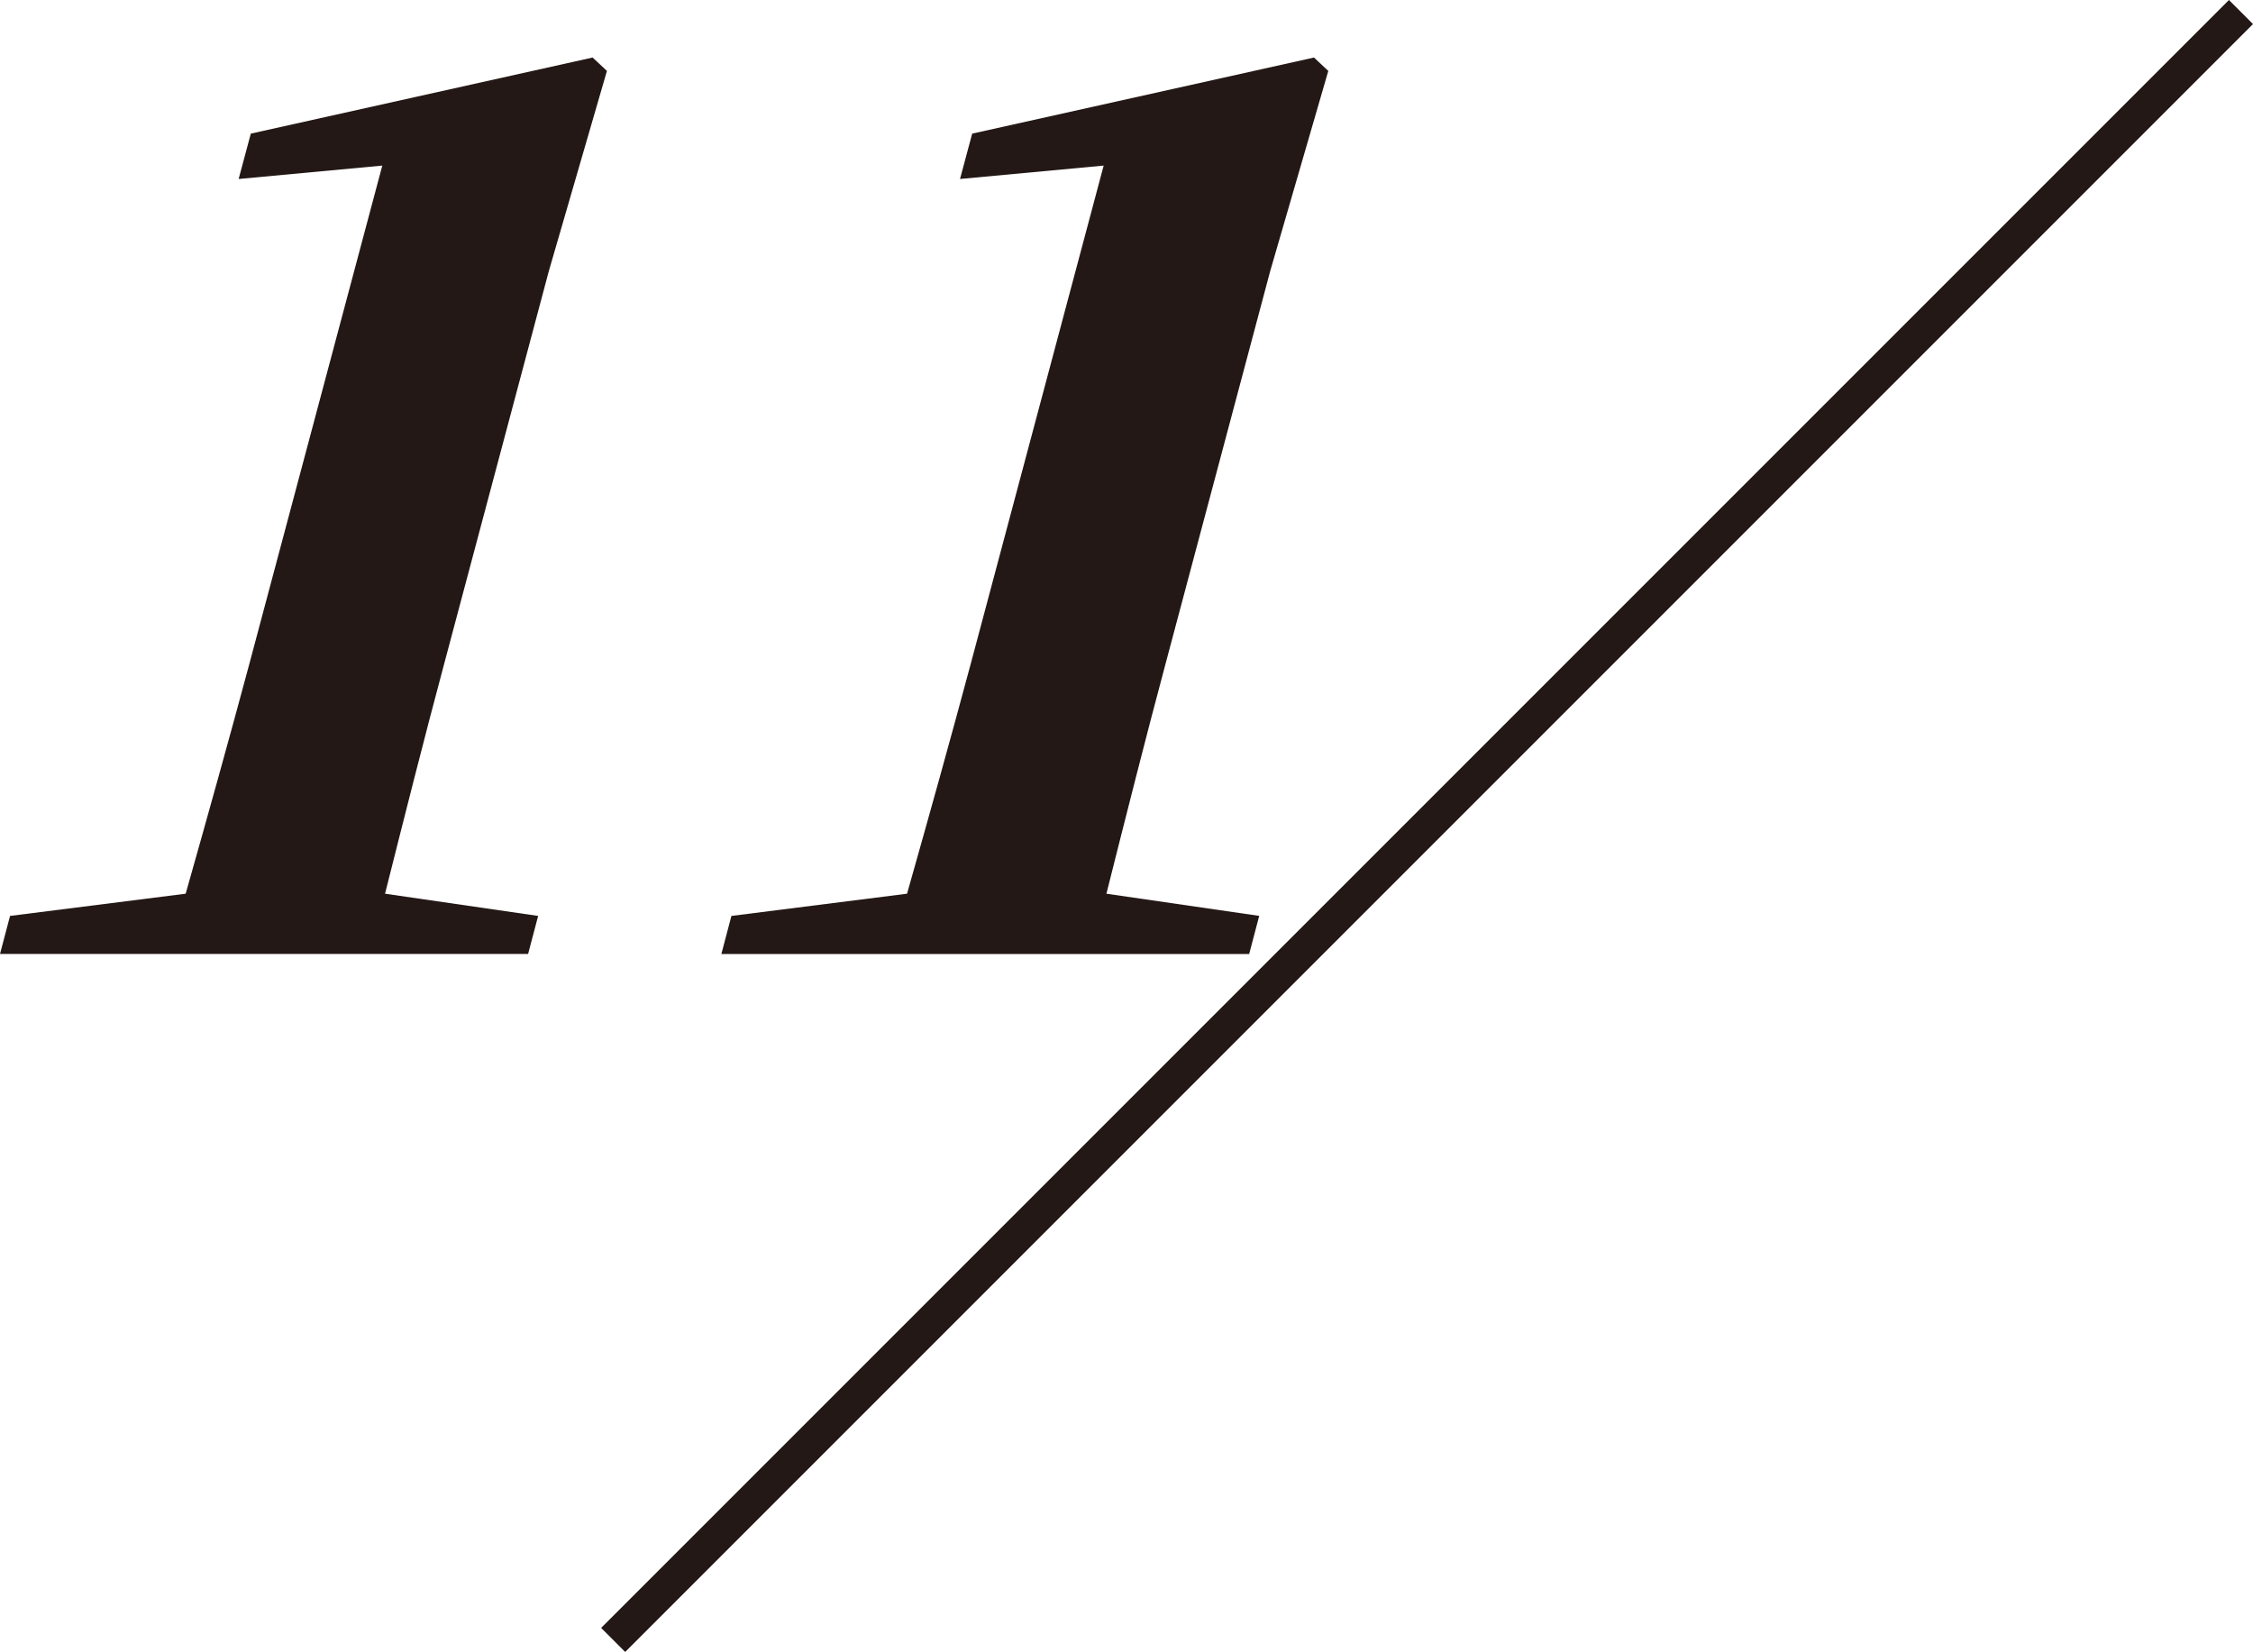
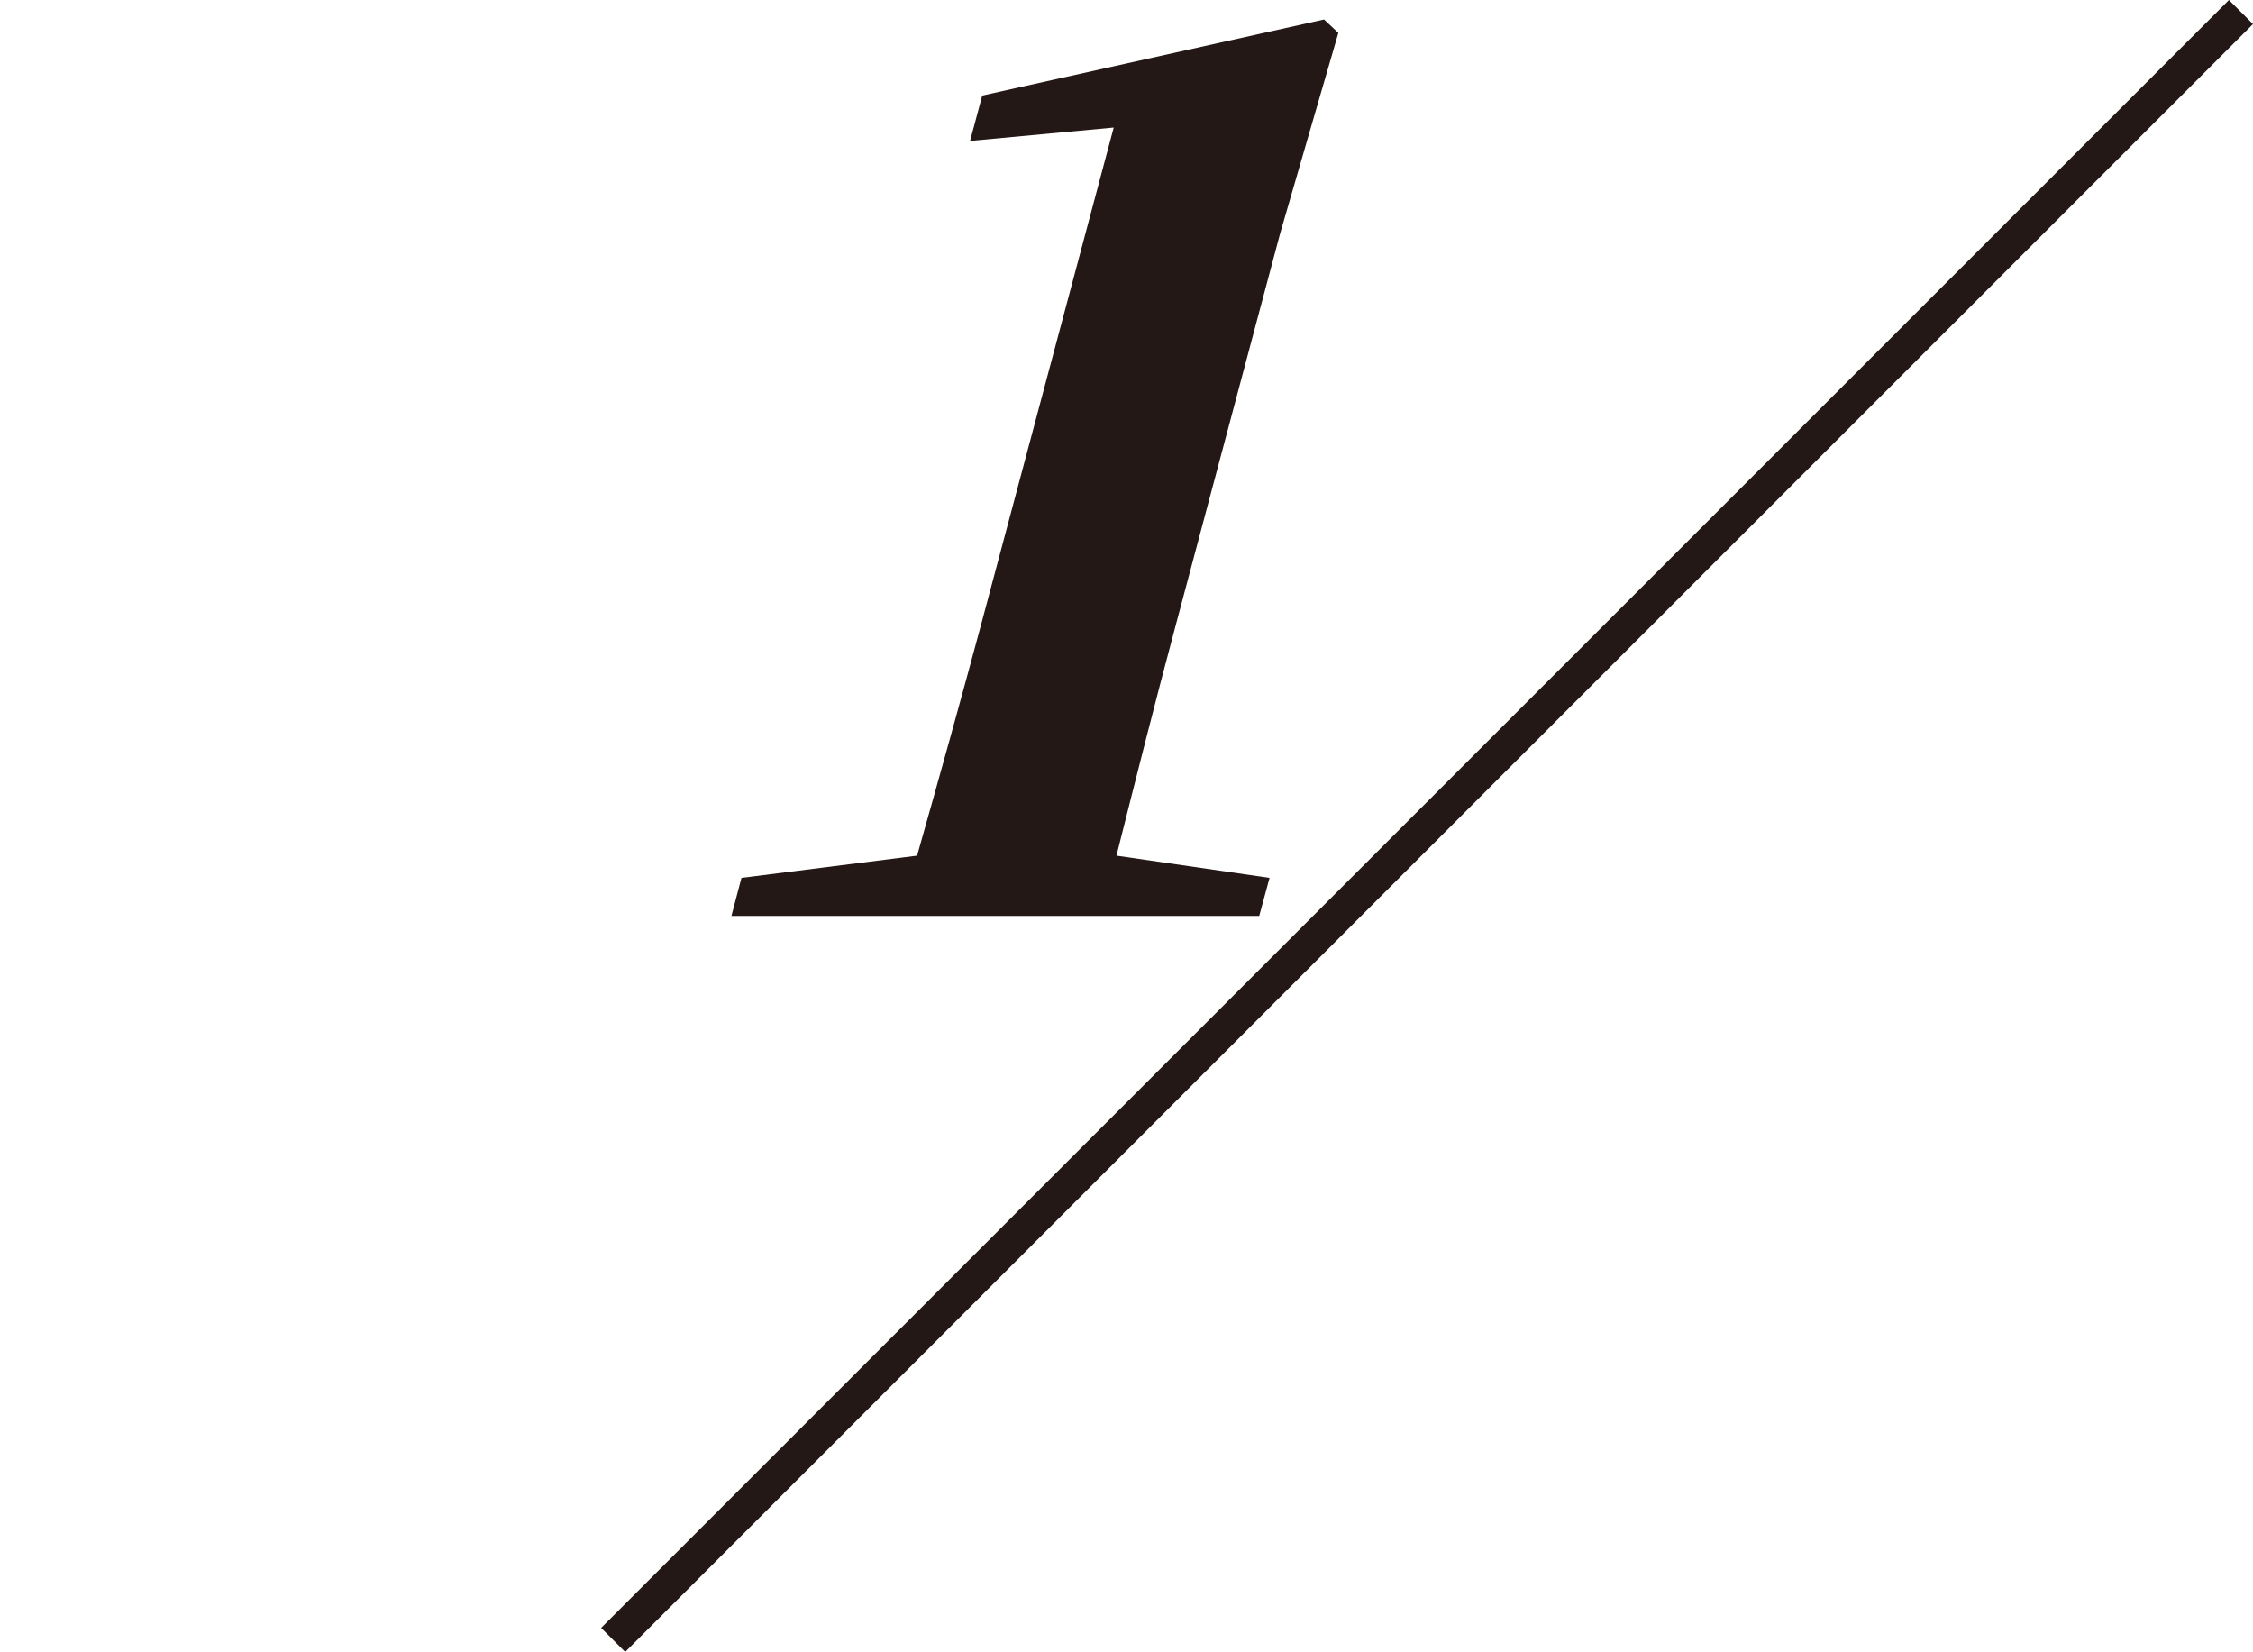
<svg xmlns="http://www.w3.org/2000/svg" id="_レイヤー_2" data-name="レイヤー 2" viewBox="0 0 74.02 54.27">
  <defs>
    <style>
      .cls-1 {
        fill: #231815;
        stroke-width: 0px;
      }
    </style>
  </defs>
  <g id="menu">
    <g>
-       <path class="cls-1" d="m17.68,30.09l-.33,1.25H0l.33-1.25,5.77-.73c.72-2.54,1.44-5.12,2.1-7.58L12.56,5.44l-4.72.44.4-1.49,11.23-2.5.47.44-1.91,6.58-3.43,12.87c-.66,2.46-1.31,5.04-1.95,7.58l5.03.73Z" />
-       <path class="cls-1" d="m41.37,30.09l-.33,1.25h-17.34l.33-1.25,5.77-.73c.72-2.54,1.44-5.12,2.1-7.58l4.36-16.34-4.72.44.4-1.49,11.23-2.5.47.44-1.91,6.58-3.43,12.87c-.66,2.46-1.31,5.04-1.95,7.58l5.03.73Z" />
+       <path class="cls-1" d="m41.37,30.09h-17.34l.33-1.25,5.77-.73c.72-2.54,1.44-5.12,2.1-7.58l4.36-16.34-4.72.44.4-1.49,11.23-2.5.47.44-1.91,6.58-3.43,12.87c-.66,2.46-1.31,5.04-1.95,7.58l5.03.73Z" />
      <polyline class="cls-1" points="73.23 0 19.75 53.48 20.54 54.27 74.02 .79" />
    </g>
  </g>
</svg>